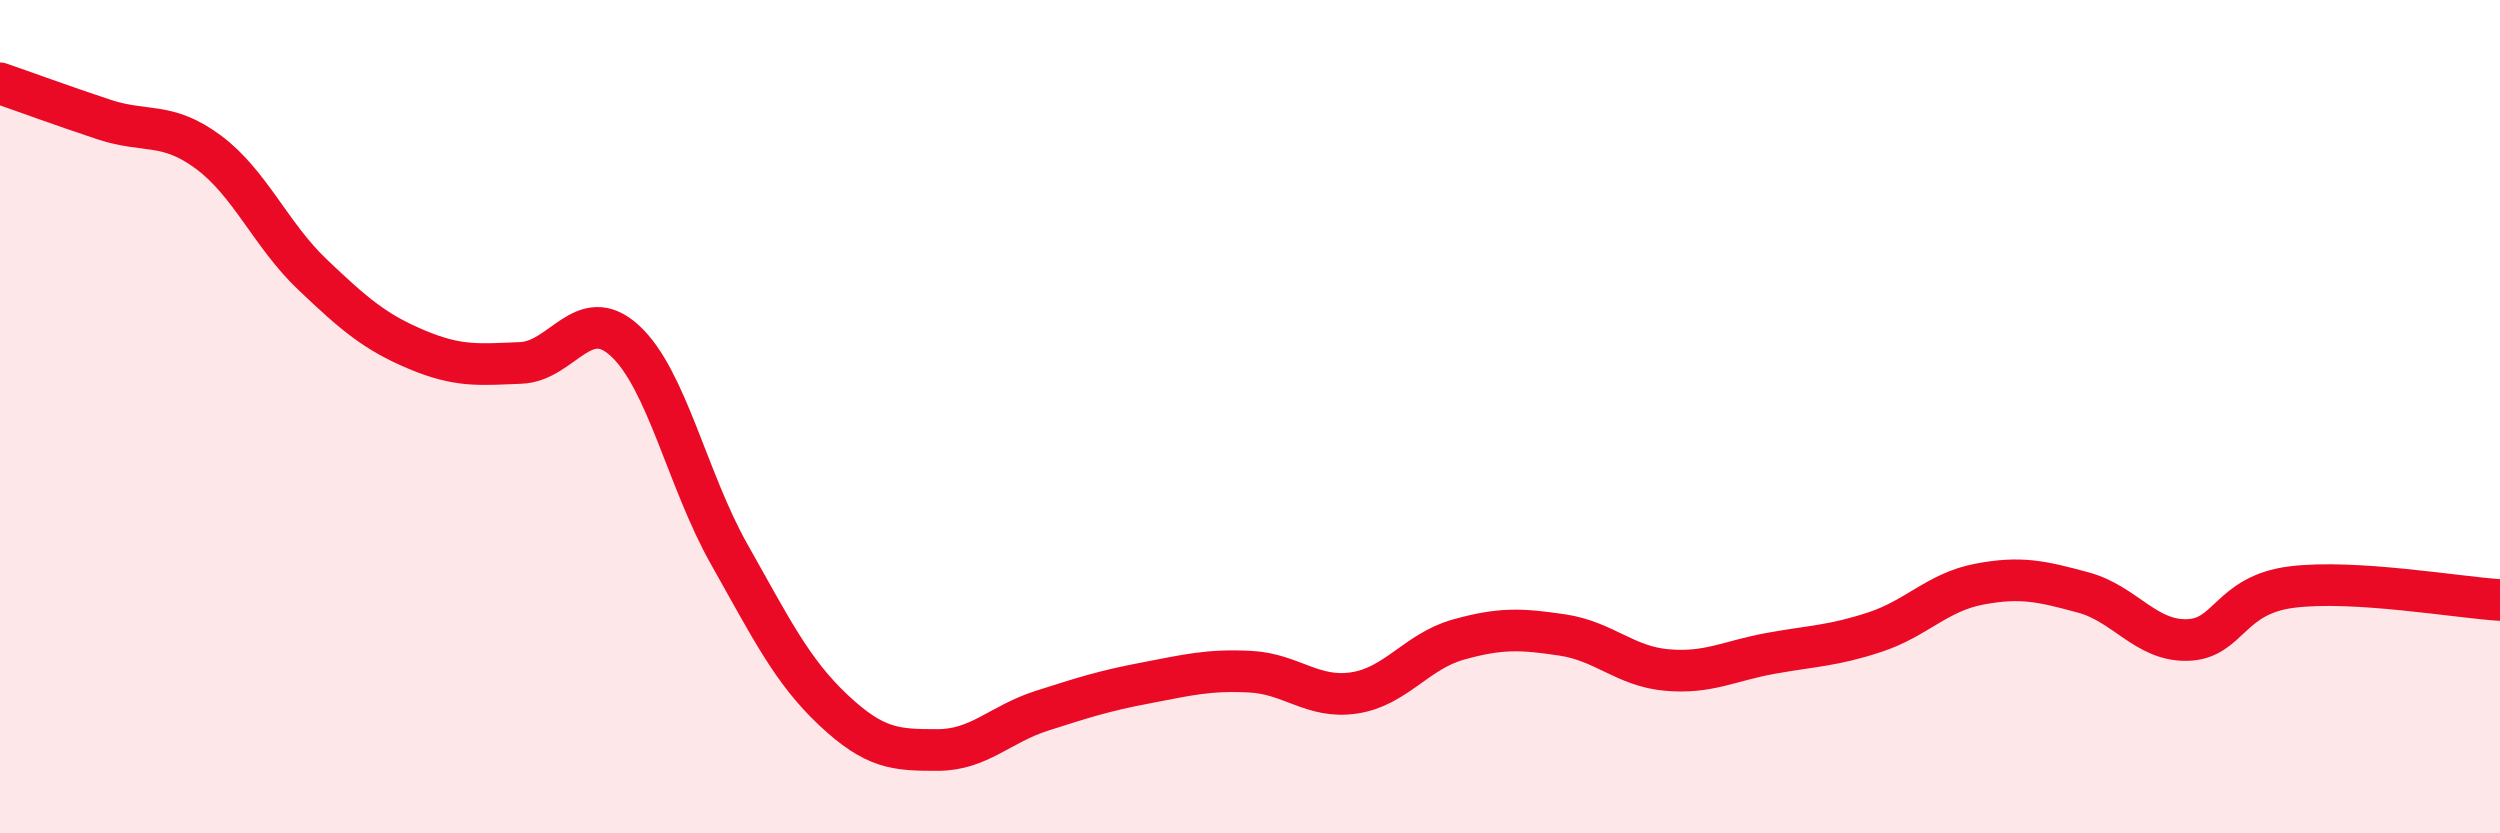
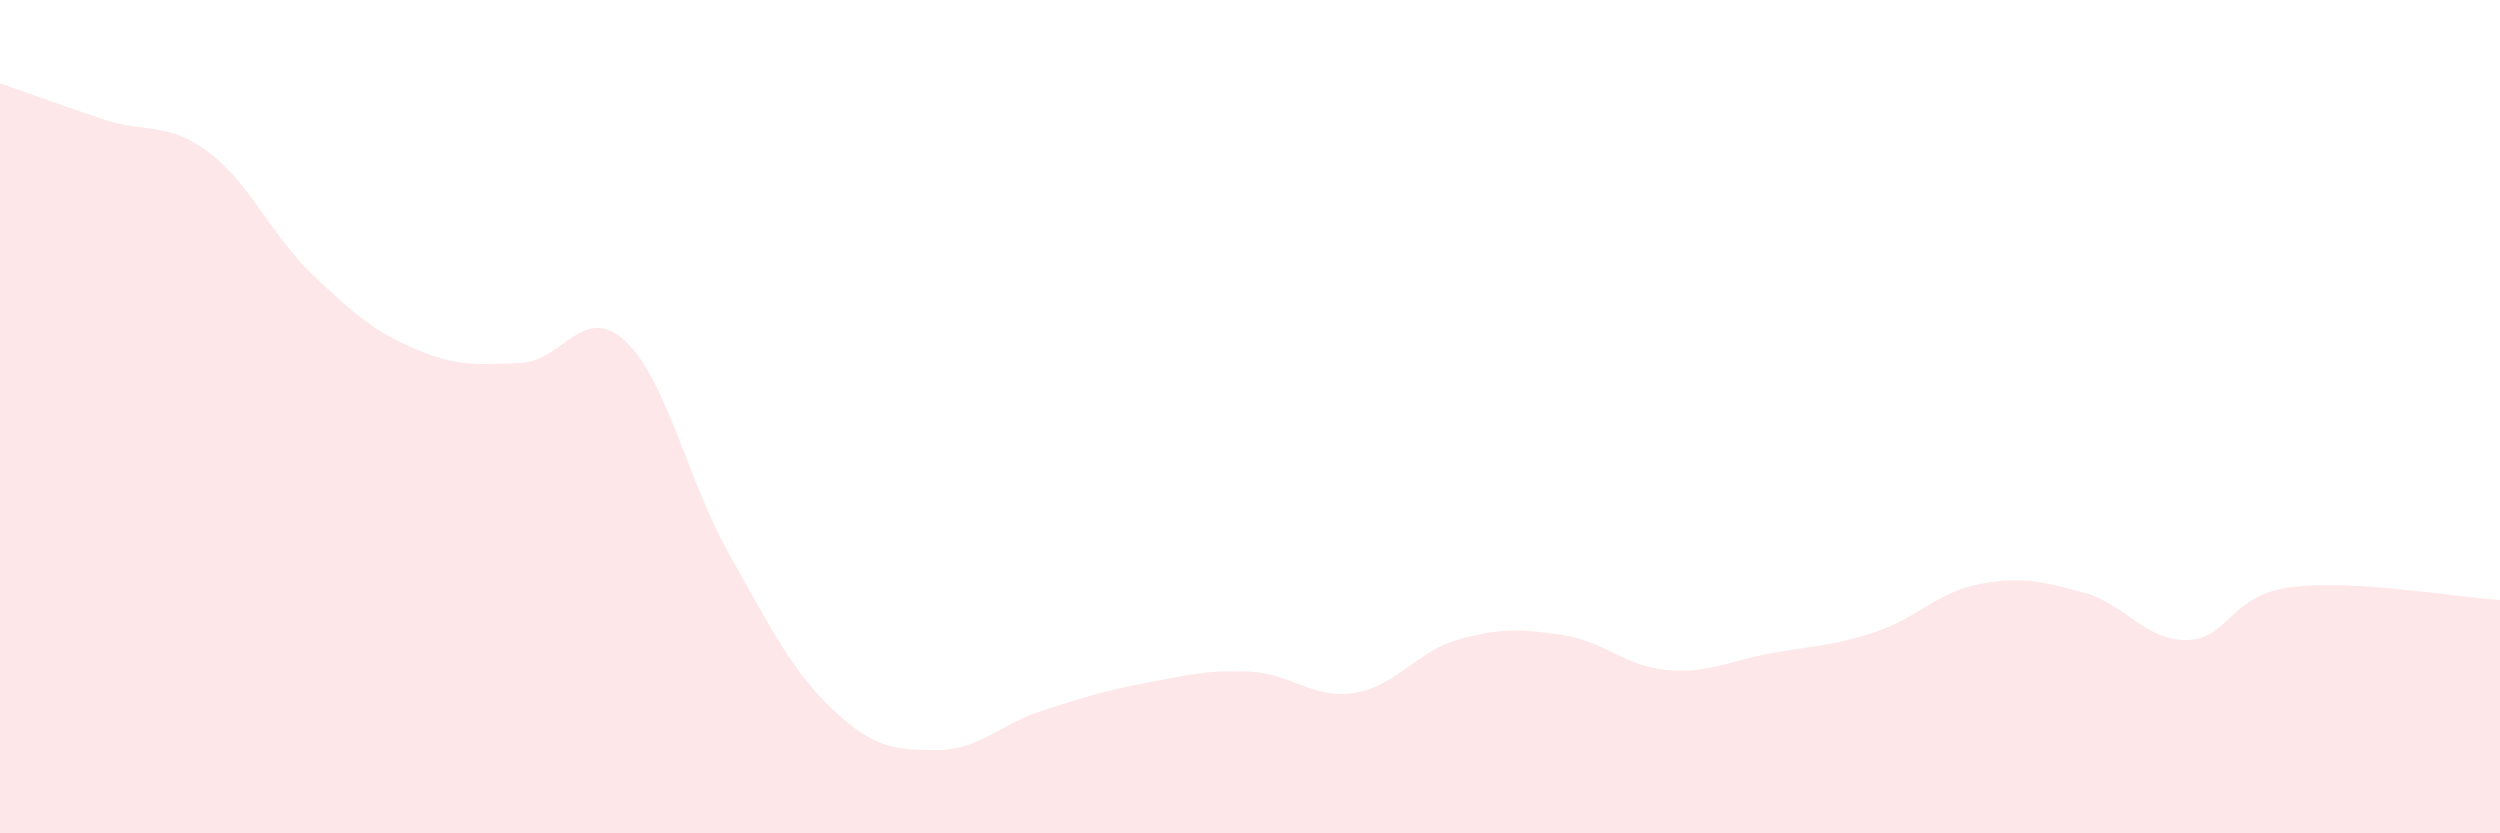
<svg xmlns="http://www.w3.org/2000/svg" width="60" height="20" viewBox="0 0 60 20">
  <path d="M 0,2 C 0.5,2.17 1.5,2.54 2.5,2.87 C 3.5,3.2 4,2.91 5,3.65 C 6,4.39 6.5,5.64 7.5,6.59 C 8.5,7.54 9,7.97 10,8.39 C 11,8.81 11.5,8.75 12.5,8.71 C 13.5,8.67 14,7.26 15,8.18 C 16,9.1 16.5,11.53 17.5,13.3 C 18.5,15.07 19,16.1 20,17.04 C 21,17.98 21.5,18 22.5,18 C 23.5,18 24,17.38 25,17.06 C 26,16.74 26.5,16.58 27.5,16.39 C 28.5,16.2 29,16.07 30,16.12 C 31,16.17 31.5,16.78 32.5,16.63 C 33.5,16.48 34,15.63 35,15.35 C 36,15.07 36.5,15.09 37.5,15.24 C 38.5,15.39 39,15.99 40,16.08 C 41,16.17 41.5,15.86 42.5,15.68 C 43.5,15.5 44,15.5 45,15.17 C 46,14.84 46.5,14.21 47.5,14.02 C 48.5,13.83 49,13.95 50,14.22 C 51,14.49 51.5,15.39 52.5,15.36 C 53.5,15.33 53.5,14.28 55,14.09 C 56.5,13.9 59,14.34 60,14.4L60 20L0 20Z" fill="#EB0A25" opacity="0.1" stroke-linecap="round" stroke-linejoin="round" />
-   <path d="M 0,2 C 0.5,2.17 1.5,2.54 2.5,2.87 C 3.5,3.2 4,2.91 5,3.65 C 6,4.39 6.5,5.64 7.5,6.59 C 8.5,7.54 9,7.97 10,8.39 C 11,8.81 11.5,8.75 12.5,8.71 C 13.5,8.67 14,7.26 15,8.18 C 16,9.1 16.5,11.53 17.5,13.3 C 18.5,15.07 19,16.1 20,17.04 C 21,17.98 21.5,18 22.5,18 C 23.5,18 24,17.38 25,17.06 C 26,16.74 26.5,16.58 27.5,16.39 C 28.5,16.2 29,16.07 30,16.12 C 31,16.17 31.5,16.78 32.5,16.63 C 33.5,16.48 34,15.63 35,15.35 C 36,15.07 36.5,15.09 37.5,15.24 C 38.5,15.39 39,15.99 40,16.08 C 41,16.17 41.5,15.86 42.5,15.68 C 43.5,15.5 44,15.5 45,15.17 C 46,14.84 46.5,14.21 47.5,14.02 C 48.5,13.83 49,13.95 50,14.22 C 51,14.49 51.5,15.39 52.5,15.36 C 53.5,15.33 53.5,14.28 55,14.09 C 56.5,13.9 59,14.34 60,14.4" stroke="#EB0A25" stroke-width="1" fill="none" stroke-linecap="round" stroke-linejoin="round" />
</svg>